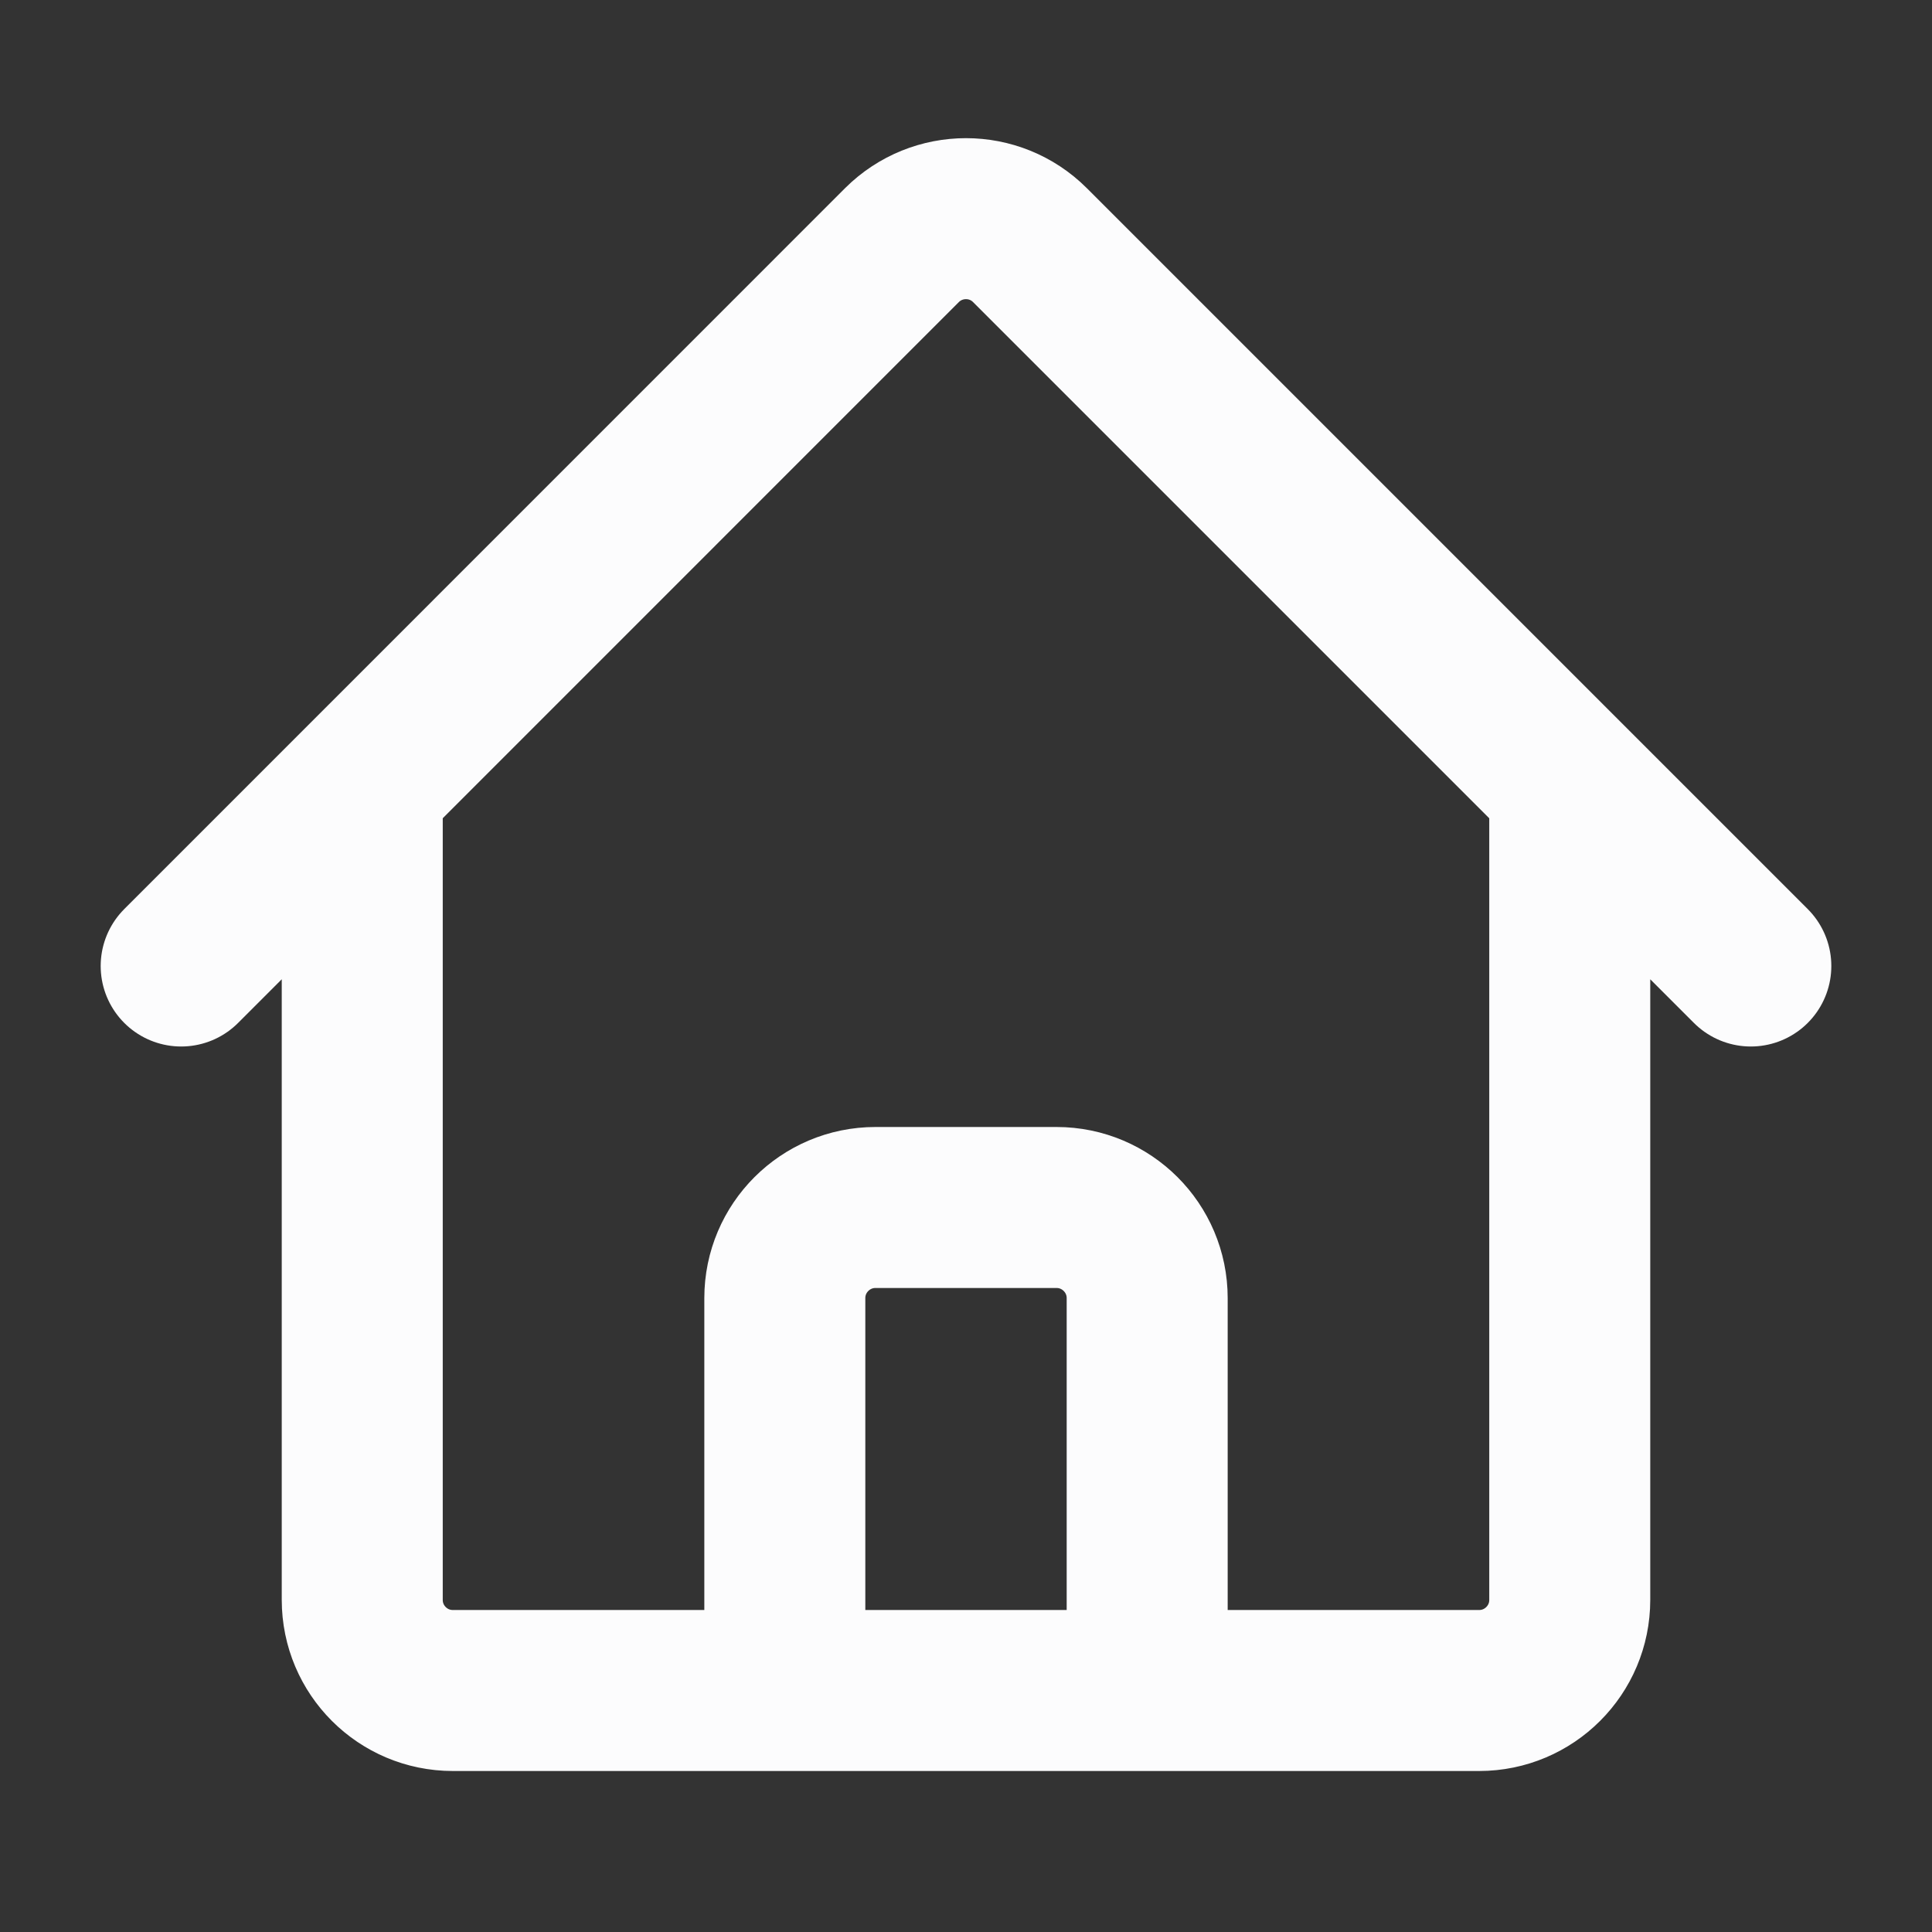
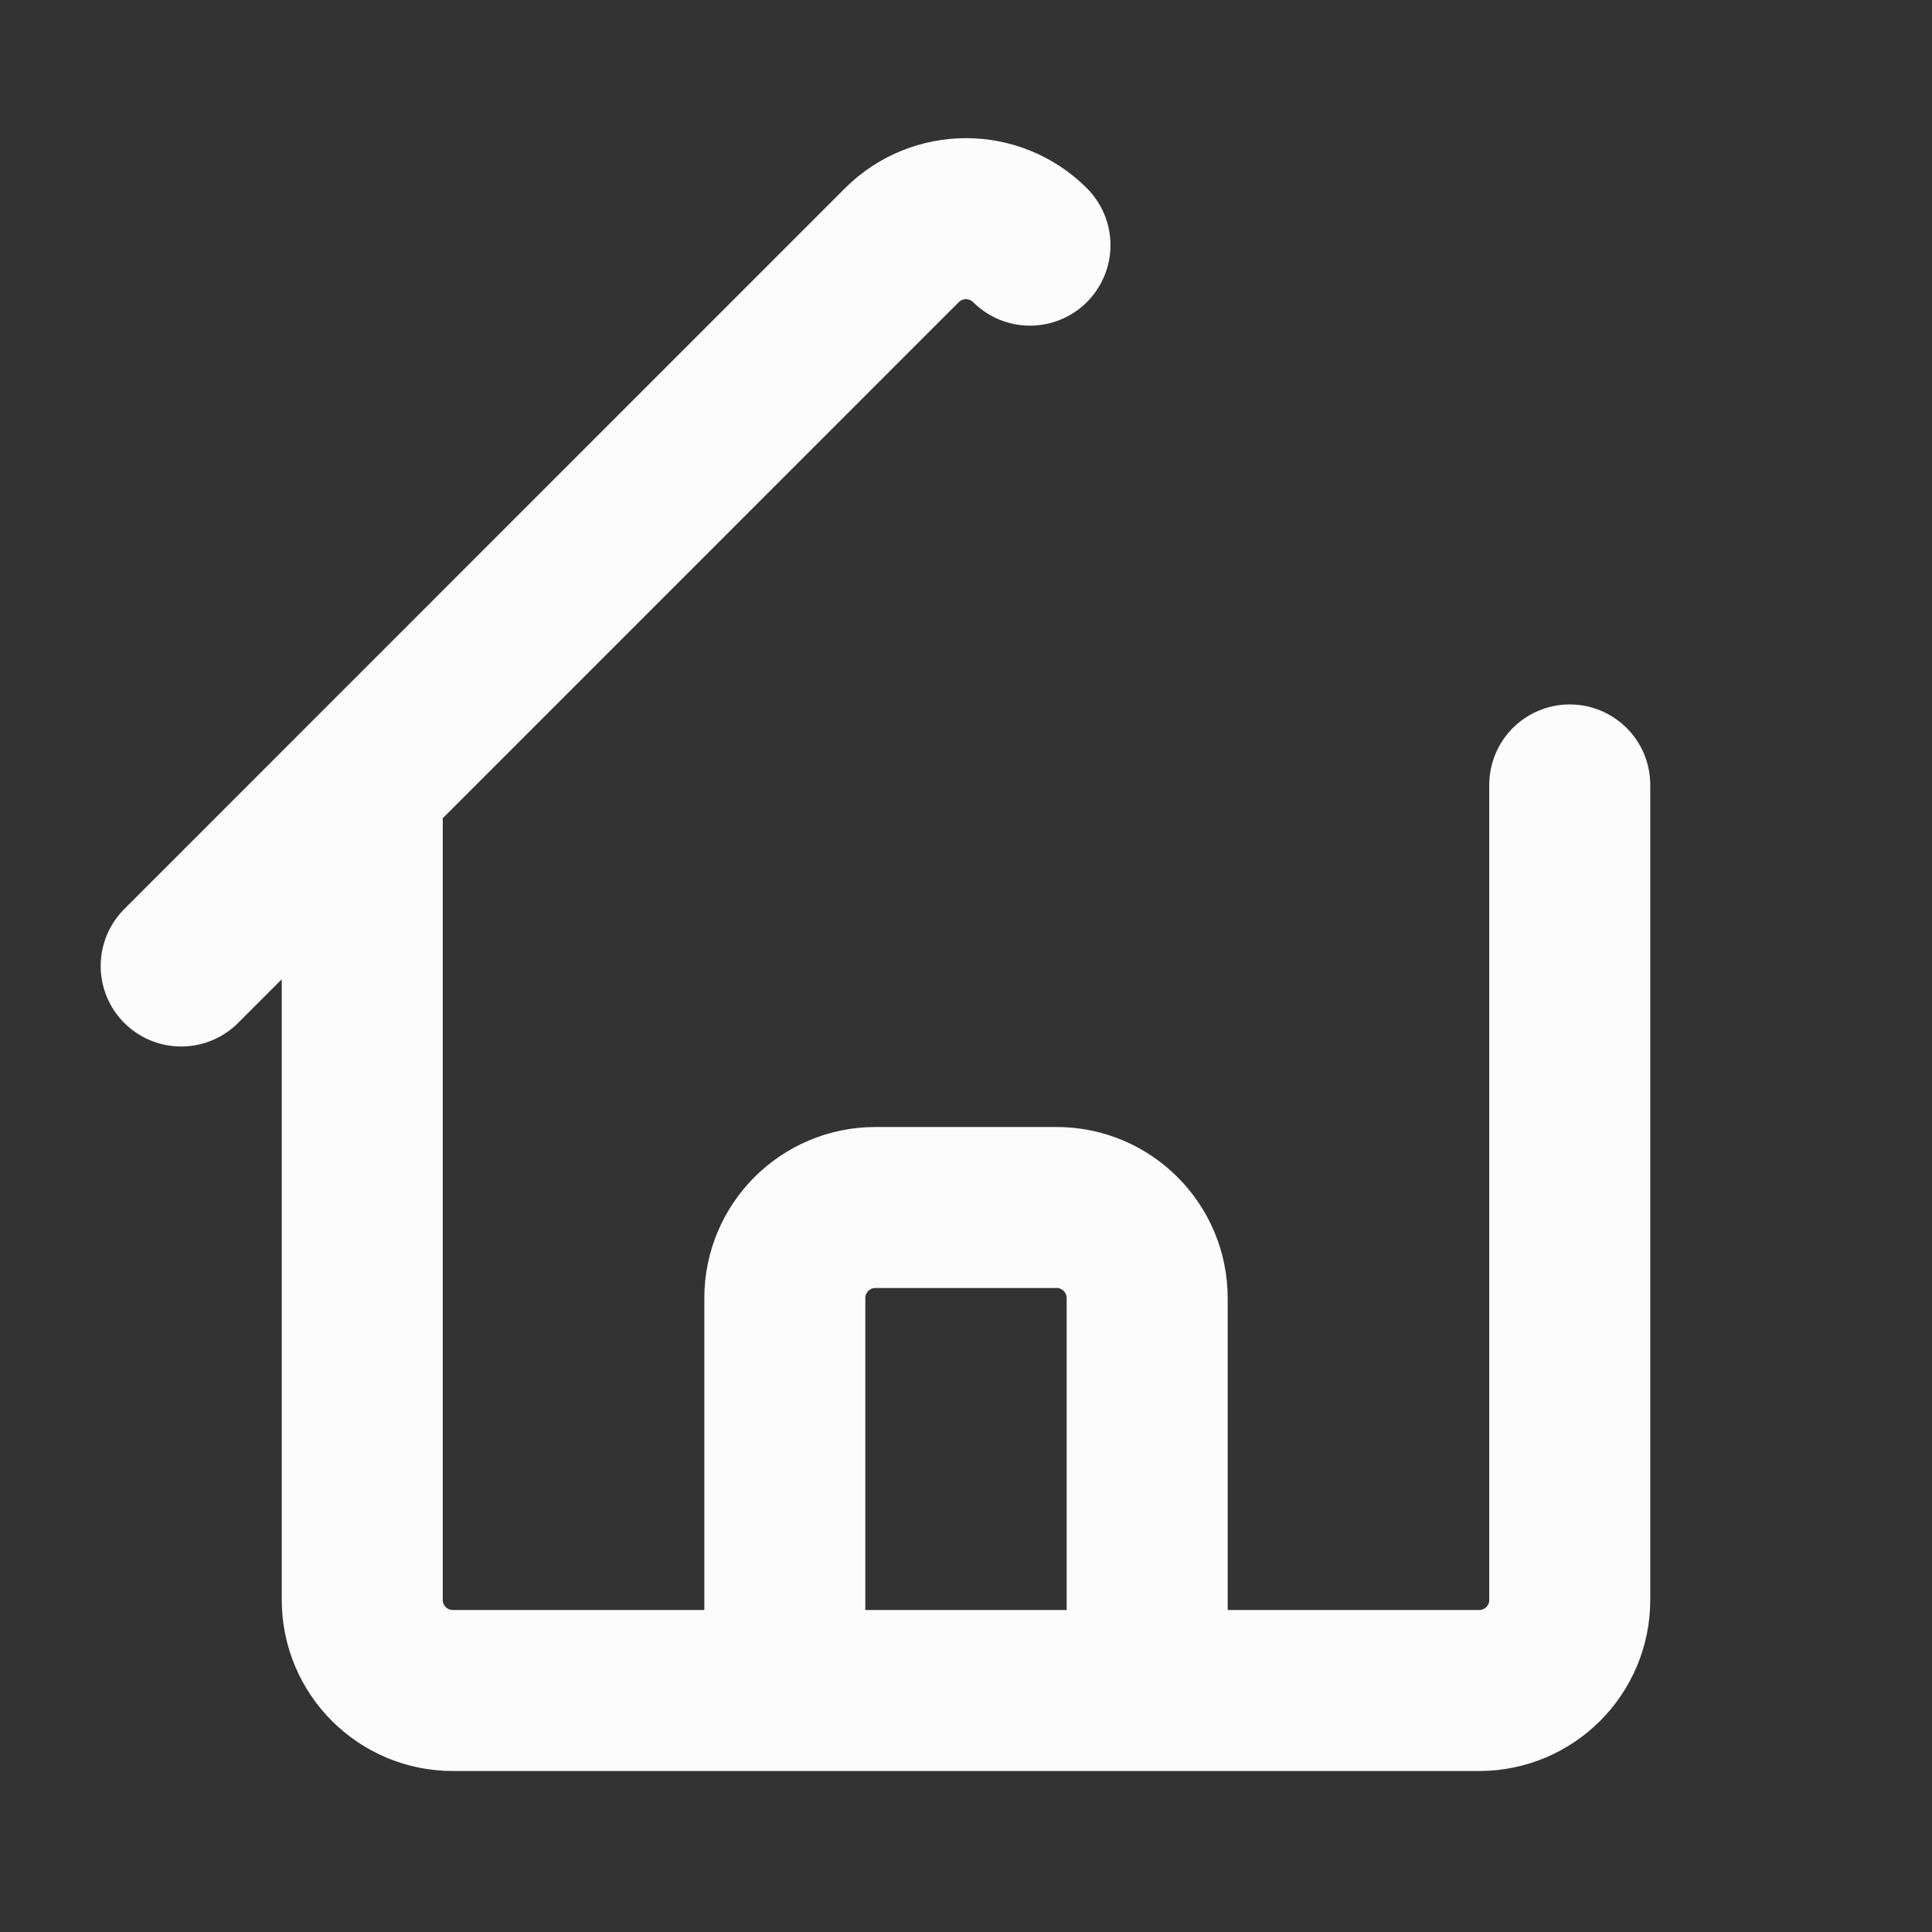
<svg xmlns="http://www.w3.org/2000/svg" width="18" height="18" viewBox="0 0 18 18" fill="none">
  <rect x="0" y="0" width="18" height="18" fill="#333333" stroke="none" />
-   <path d="M1.688 9L8.403 2.284C8.733 1.955 9.267 1.955 9.596 2.284L16.312 9M3.375 7.313V14.906C3.375 15.372 3.753 15.75 4.219 15.75H7.312V12.094C7.312 11.628 7.691 11.25 8.156 11.25H9.844C10.309 11.25 10.688 11.628 10.688 12.094V15.75H13.781C14.247 15.75 14.625 15.372 14.625 14.906V7.313M6.188 15.75H12.375" stroke="#FCFCFD" stroke-width="1.5" stroke-linecap="round" stroke-linejoin="round" />
+   <path d="M1.688 9L8.403 2.284C8.733 1.955 9.267 1.955 9.596 2.284M3.375 7.313V14.906C3.375 15.372 3.753 15.75 4.219 15.75H7.312V12.094C7.312 11.628 7.691 11.25 8.156 11.25H9.844C10.309 11.25 10.688 11.628 10.688 12.094V15.75H13.781C14.247 15.75 14.625 15.372 14.625 14.906V7.313M6.188 15.75H12.375" stroke="#FCFCFD" stroke-width="1.5" stroke-linecap="round" stroke-linejoin="round" />
</svg>